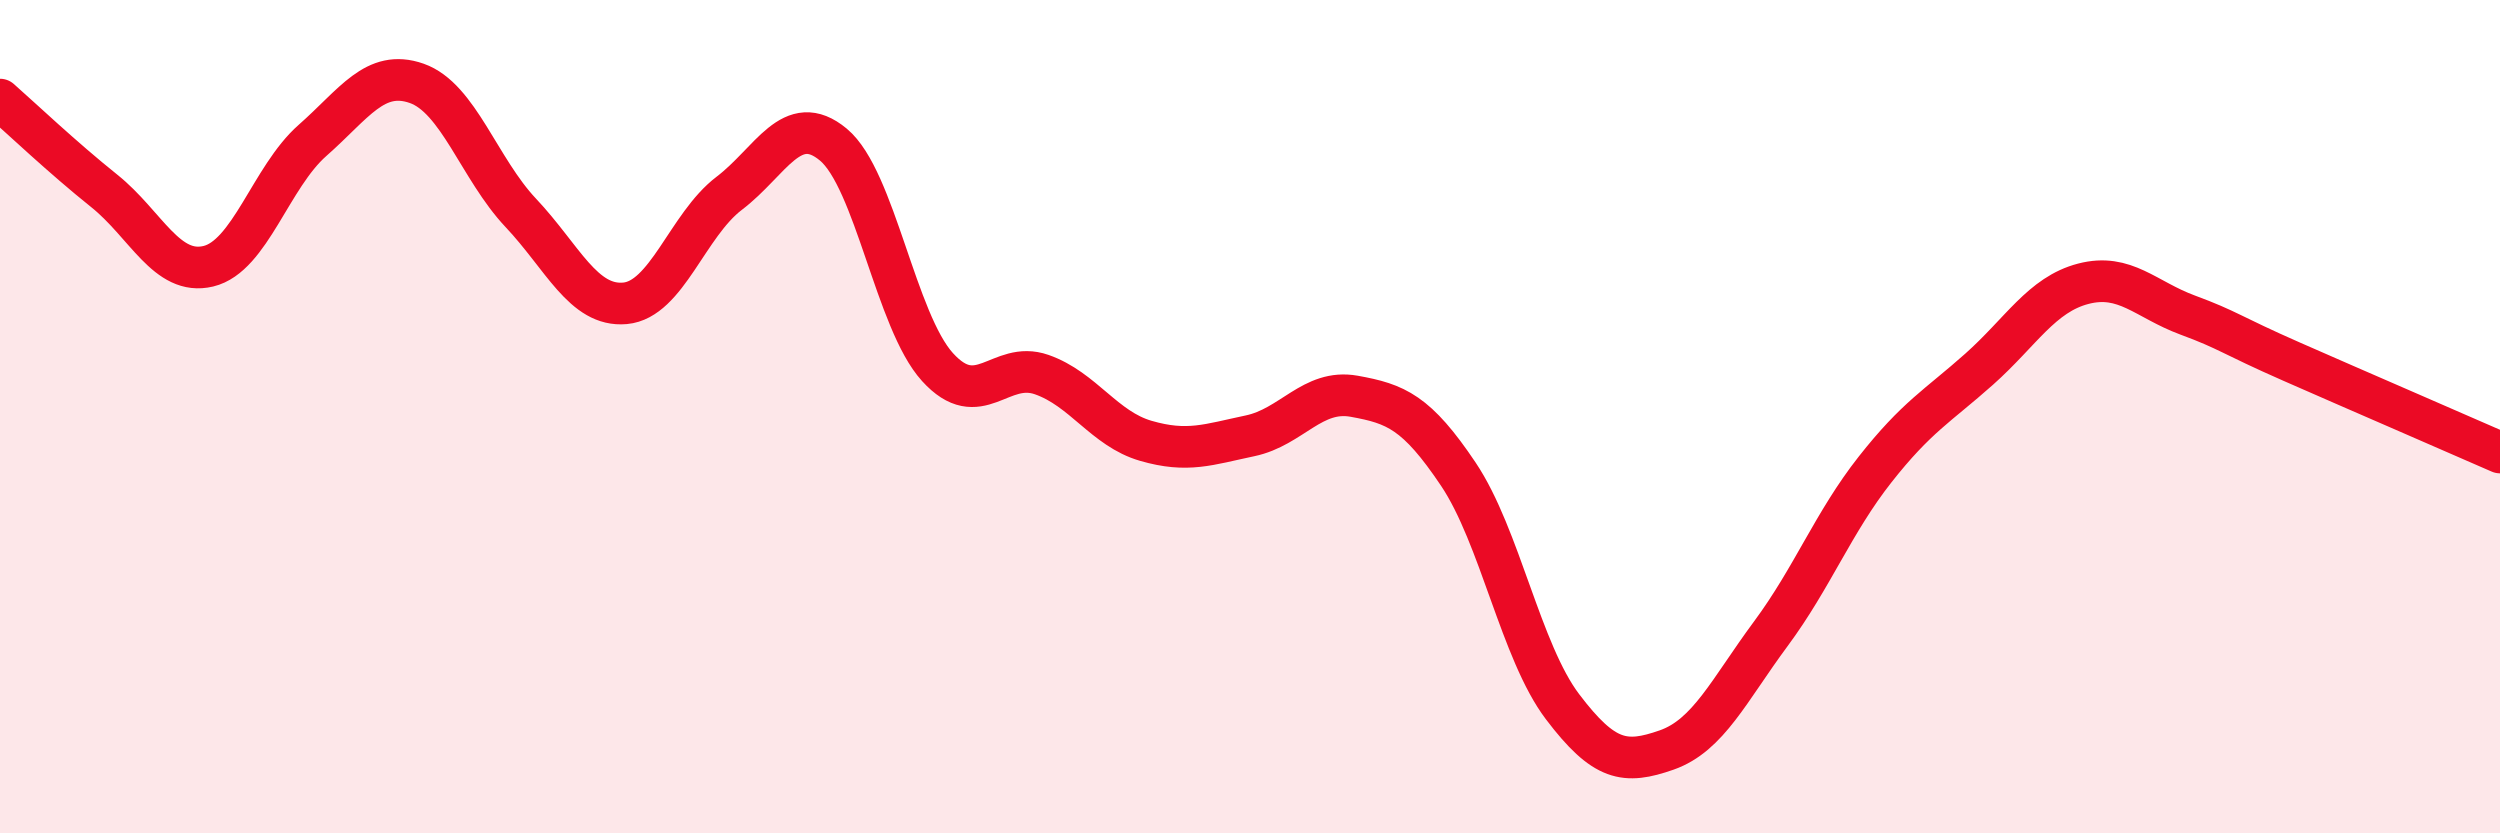
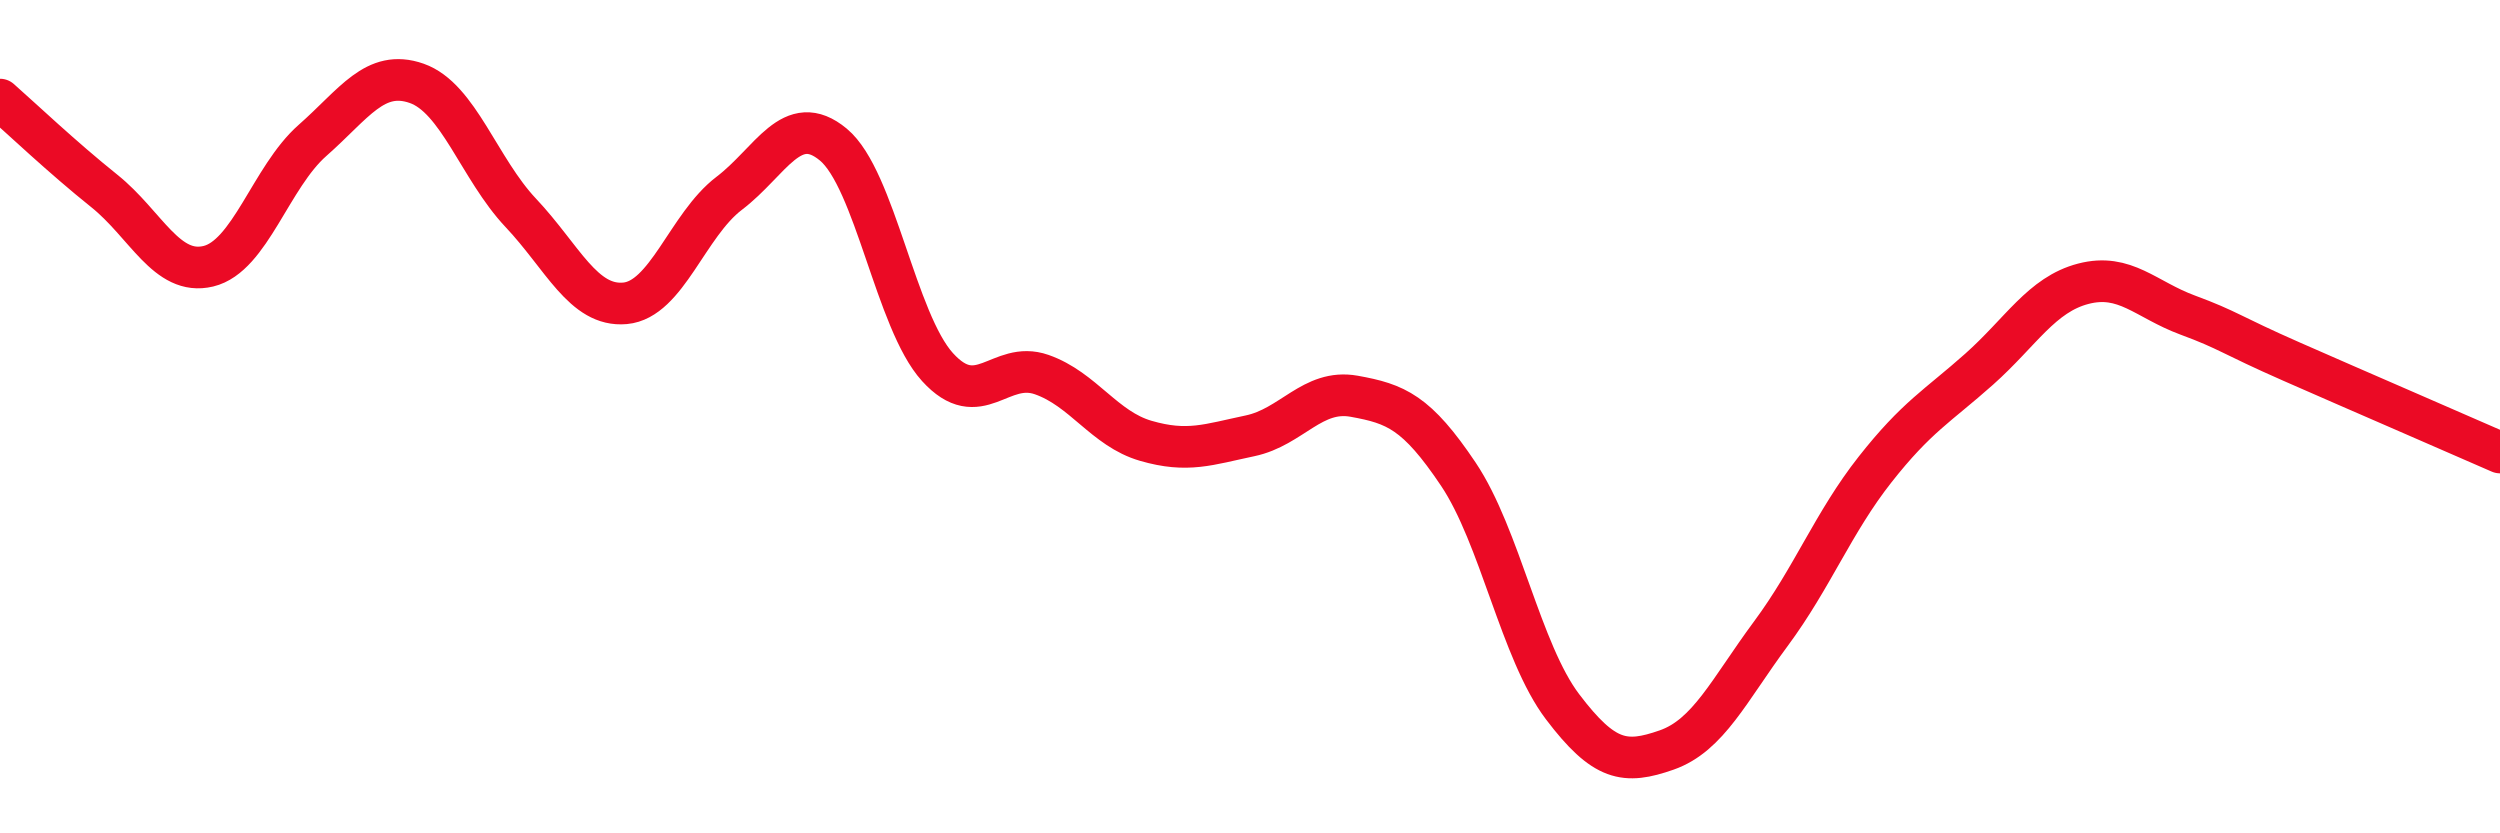
<svg xmlns="http://www.w3.org/2000/svg" width="60" height="20" viewBox="0 0 60 20">
-   <path d="M 0,2.39 C 0.5,2.83 1.5,3.78 2.5,4.58 C 3.5,5.38 4,6.63 5,6.39 C 6,6.15 6.5,4.25 7.5,3.37 C 8.5,2.49 9,1.65 10,2 C 11,2.35 11.5,4.05 12.5,5.11 C 13.5,6.17 14,7.37 15,7.28 C 16,7.19 16.5,5.4 17.5,4.64 C 18.5,3.88 19,2.64 20,3.47 C 21,4.3 21.5,7.71 22.5,8.81 C 23.5,9.91 24,8.64 25,8.99 C 26,9.34 26.5,10.29 27.5,10.58 C 28.5,10.87 29,10.67 30,10.46 C 31,10.25 31.5,9.33 32.5,9.51 C 33.5,9.69 34,9.89 35,11.38 C 36,12.87 36.5,15.64 37.5,16.96 C 38.5,18.28 39,18.35 40,18 C 41,17.65 41.5,16.56 42.5,15.21 C 43.5,13.86 44,12.54 45,11.27 C 46,10 46.5,9.75 47.5,8.86 C 48.5,7.97 49,7.07 50,6.81 C 51,6.55 51.5,7.19 52.5,7.56 C 53.5,7.93 53.5,8.02 55,8.68 C 56.5,9.34 59,10.42 60,10.86L60 20L0 20Z" fill="#EB0A25" opacity="0.1" stroke-linecap="round" stroke-linejoin="round" />
  <path d="M 0,2.39 C 0.5,2.83 1.5,3.78 2.5,4.58 C 3.5,5.38 4,6.63 5,6.39 C 6,6.15 6.5,4.25 7.5,3.37 C 8.5,2.49 9,1.65 10,2 C 11,2.35 11.5,4.05 12.5,5.11 C 13.5,6.17 14,7.37 15,7.28 C 16,7.19 16.5,5.4 17.5,4.64 C 18.5,3.88 19,2.64 20,3.47 C 21,4.3 21.5,7.71 22.5,8.81 C 23.5,9.91 24,8.64 25,8.99 C 26,9.34 26.5,10.29 27.5,10.58 C 28.5,10.87 29,10.67 30,10.46 C 31,10.25 31.5,9.33 32.5,9.51 C 33.5,9.69 34,9.89 35,11.38 C 36,12.87 36.5,15.64 37.5,16.96 C 38.5,18.28 39,18.35 40,18 C 41,17.65 41.5,16.56 42.5,15.21 C 43.5,13.86 44,12.54 45,11.27 C 46,10 46.5,9.75 47.5,8.86 C 48.5,7.97 49,7.07 50,6.81 C 51,6.55 51.5,7.19 52.5,7.56 C 53.5,7.93 53.5,8.02 55,8.68 C 56.5,9.34 59,10.42 60,10.86" stroke="#EB0A25" stroke-width="1" fill="none" stroke-linecap="round" stroke-linejoin="round" />
</svg>